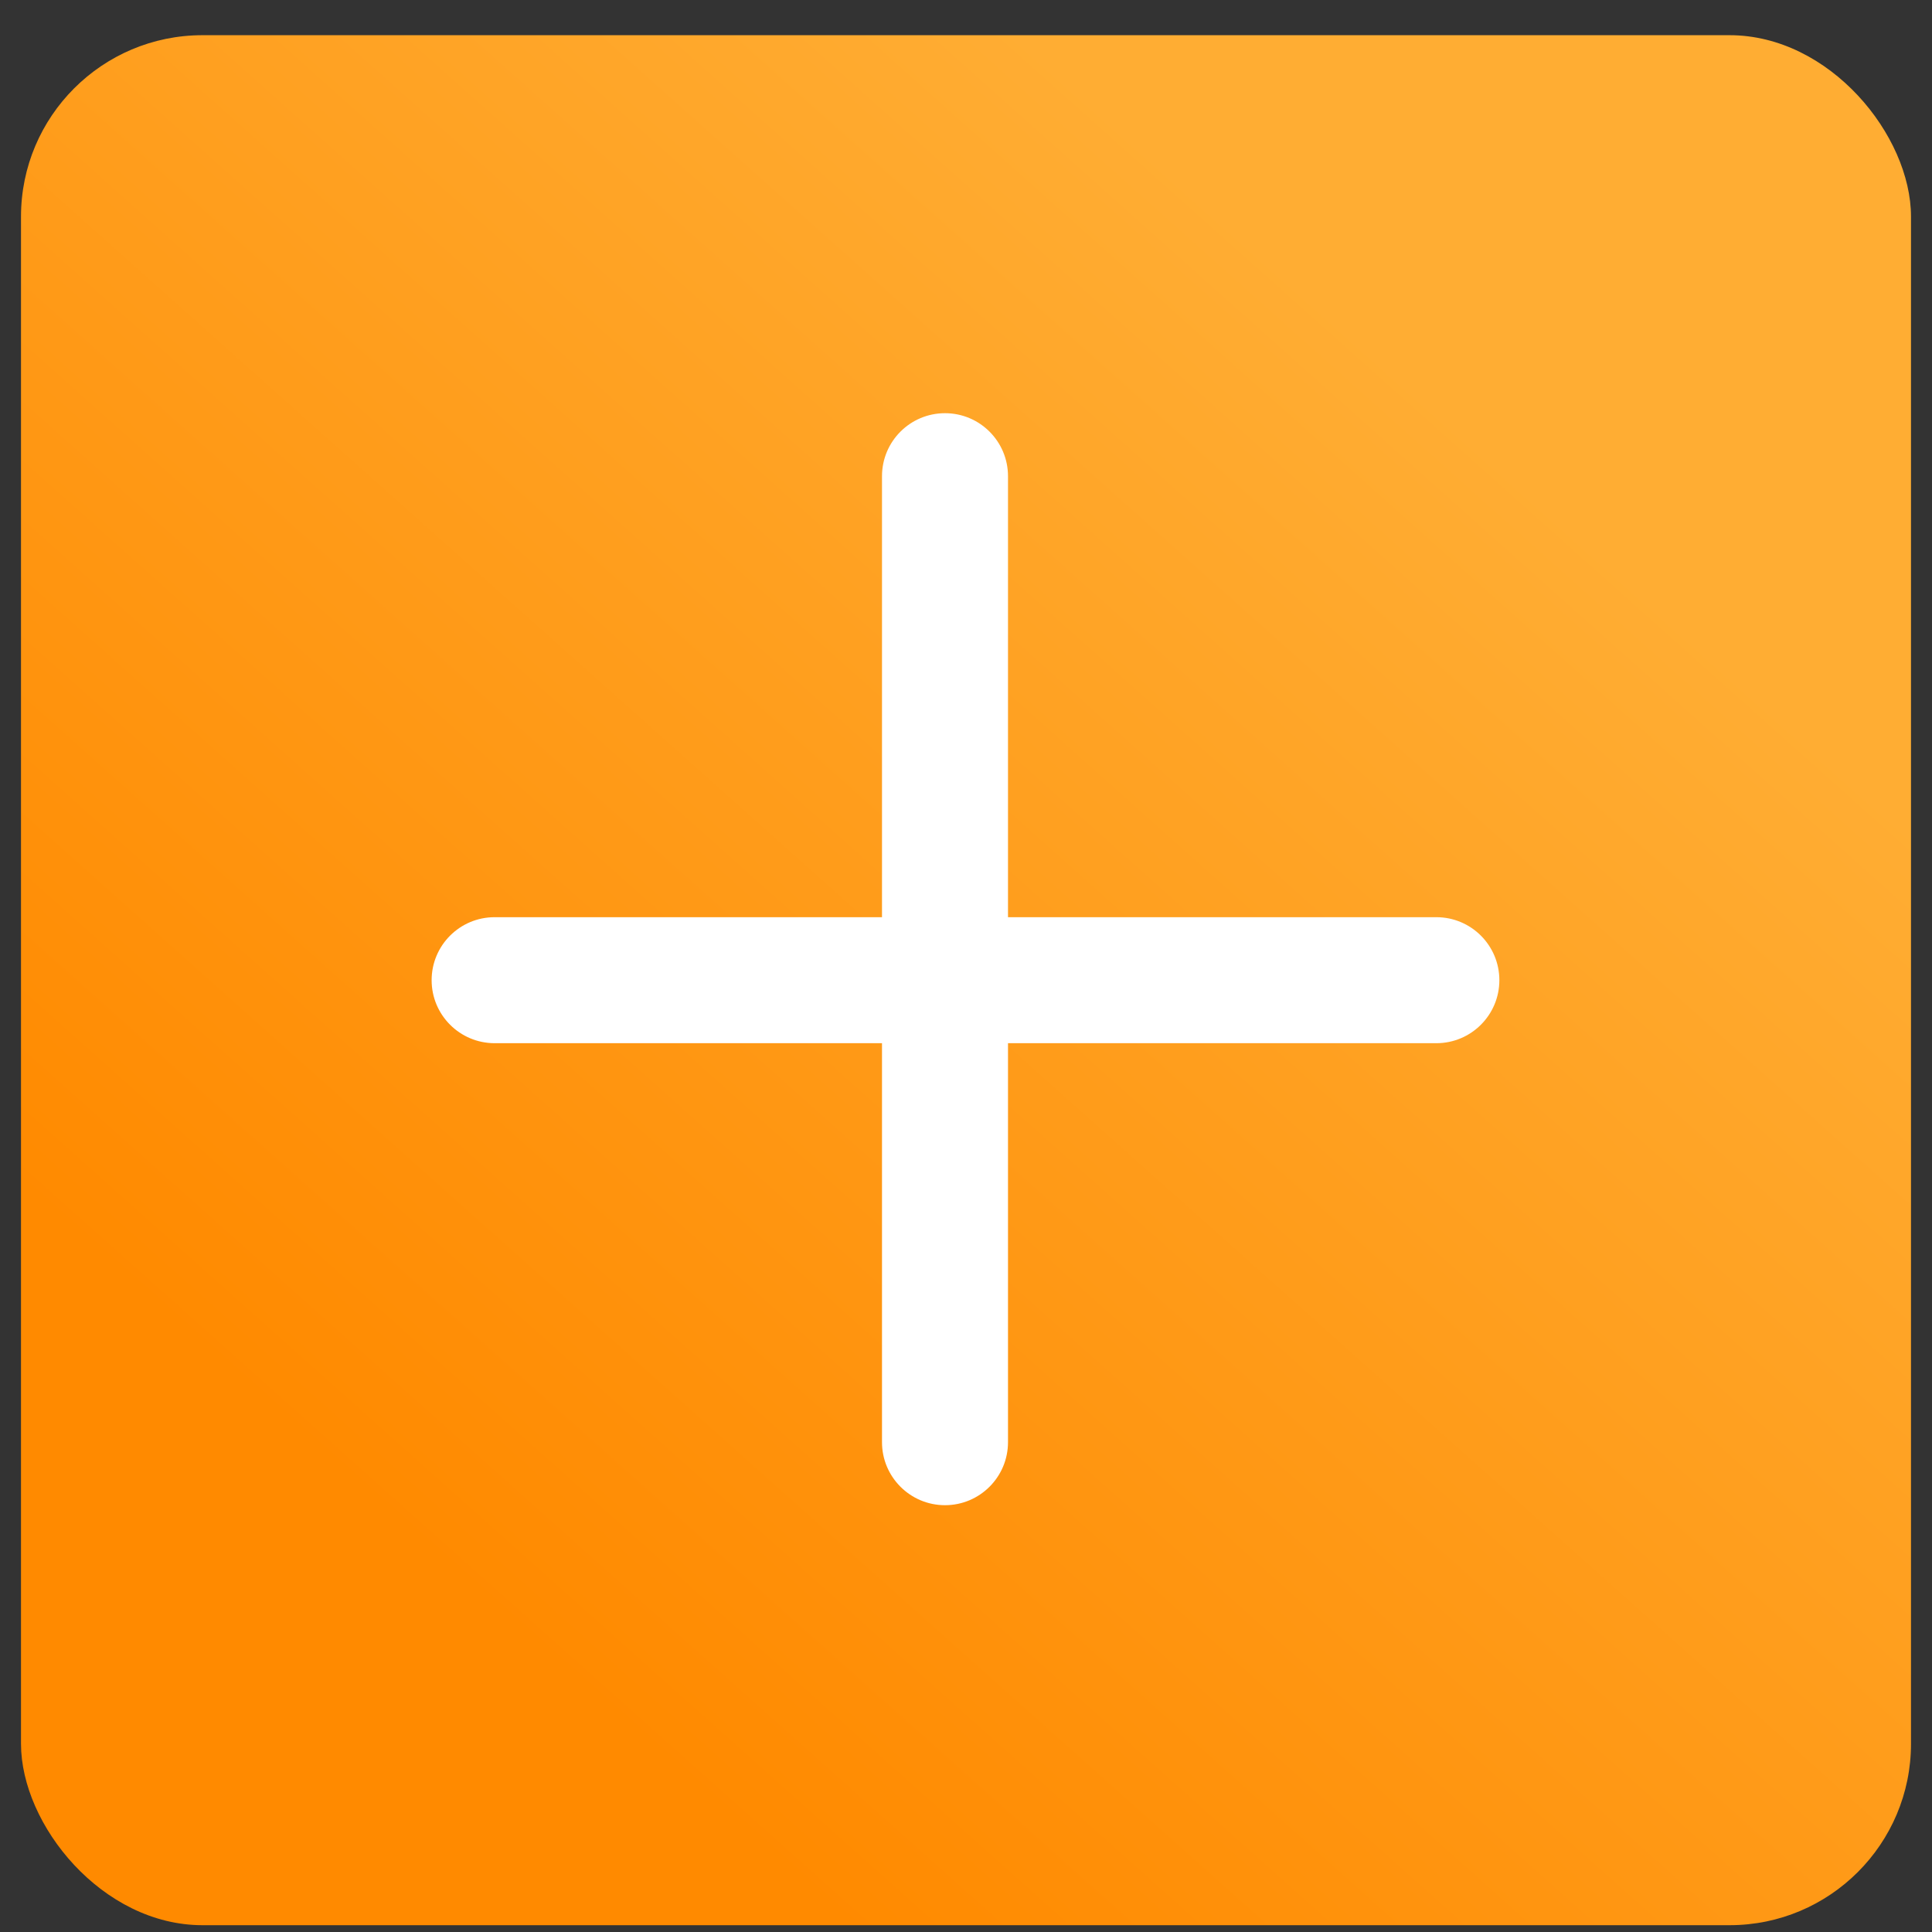
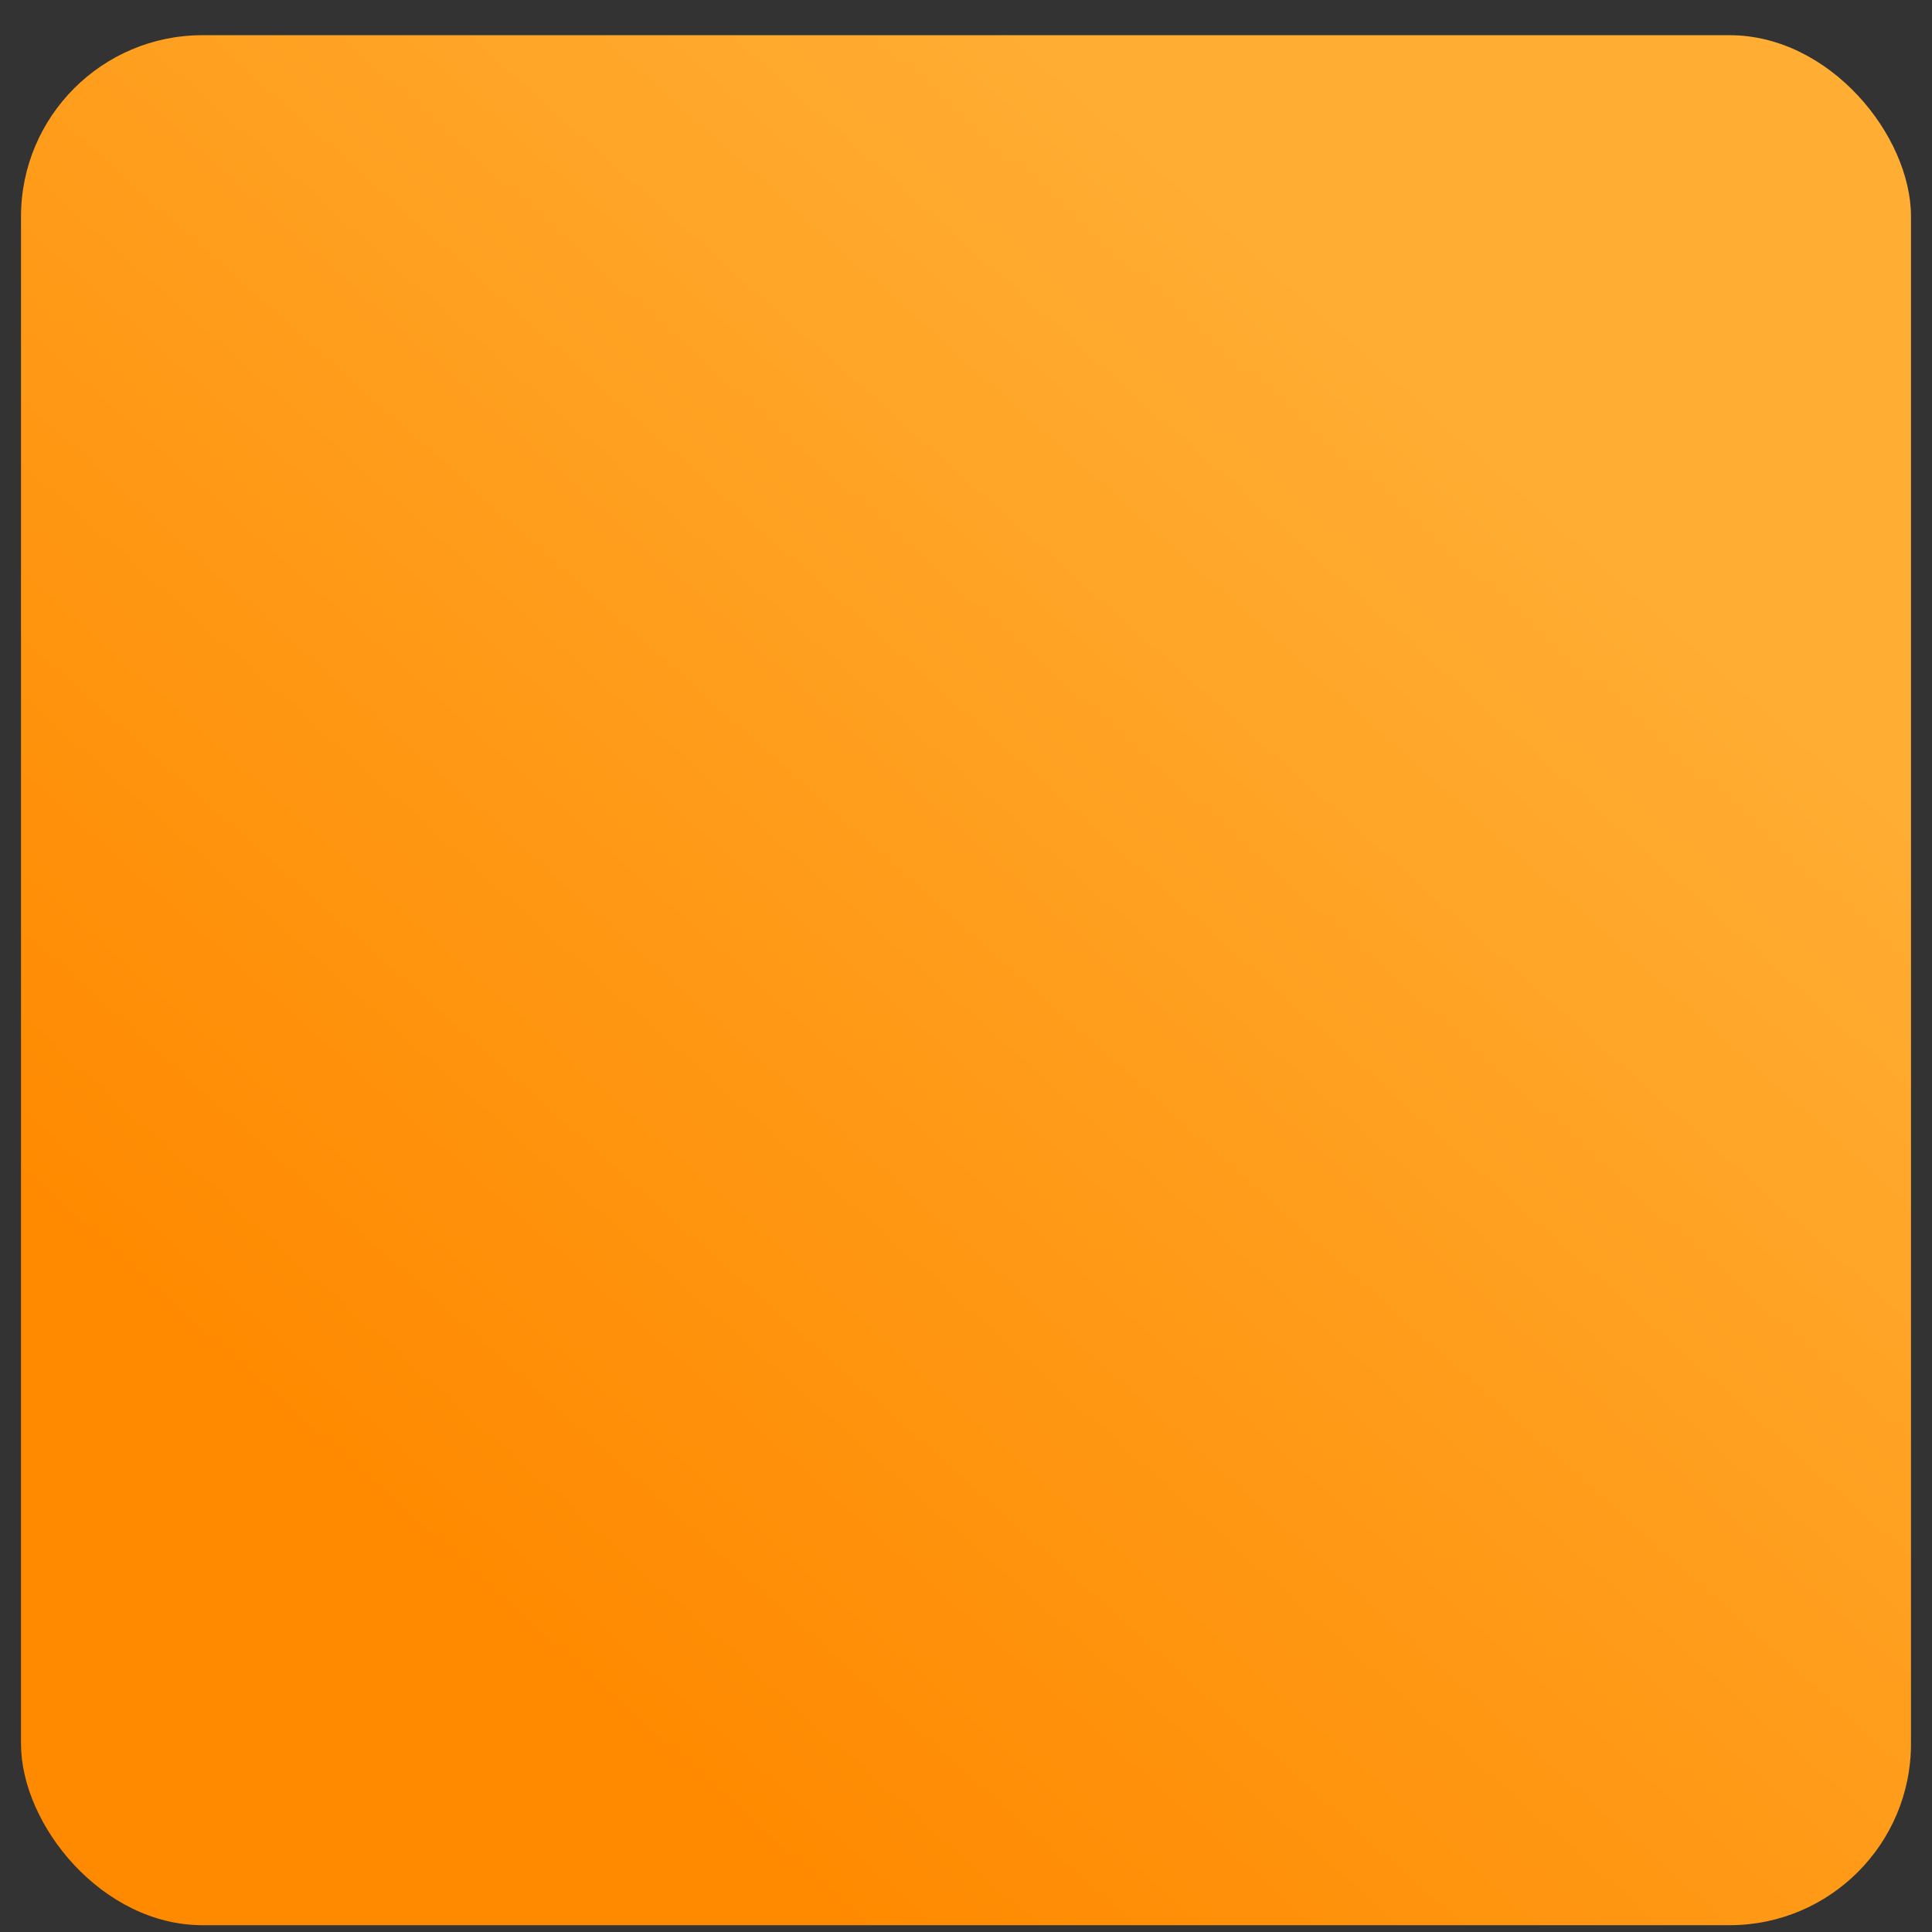
<svg xmlns="http://www.w3.org/2000/svg" width="100%" viewBox="0 0 46 46" fill="none">
  <rect x="0" y="0" width="46" height="46" fill="#333333" stroke="none" />
  <rect x="0.5" y="0.838" width="45" height="45" rx="4.32" fill="url(#check_paint0-linear-1802-3312)" />
-   <path fill-rule="evenodd" clip-rule="evenodd" d="M21 34.338C21 35.166 21.672 35.838 22.5 35.838C23.328 35.838 24 35.166 24 34.338V24.838H34.199C35.027 24.838 35.699 24.166 35.699 23.338C35.699 22.509 35.027 21.838 34.199 21.838H24V11.338C24 10.509 23.328 9.838 22.5 9.838C21.672 9.838 21 10.509 21 11.338V21.838H11.777C10.948 21.838 10.277 22.509 10.277 23.338C10.277 24.166 10.948 24.838 11.777 24.838H21V34.338Z" fill="white" />
  <defs>
    <linearGradient id="check_paint0-linear-1802-3312" x1="23" y1="-0.512" x2="-1.369" y2="26.779" gradientUnits="userSpaceOnUse">
      <stop stop-color="#FFAD33" />
      <stop offset="1" stop-color="#FF8A00" />
    </linearGradient>
  </defs>
</svg>